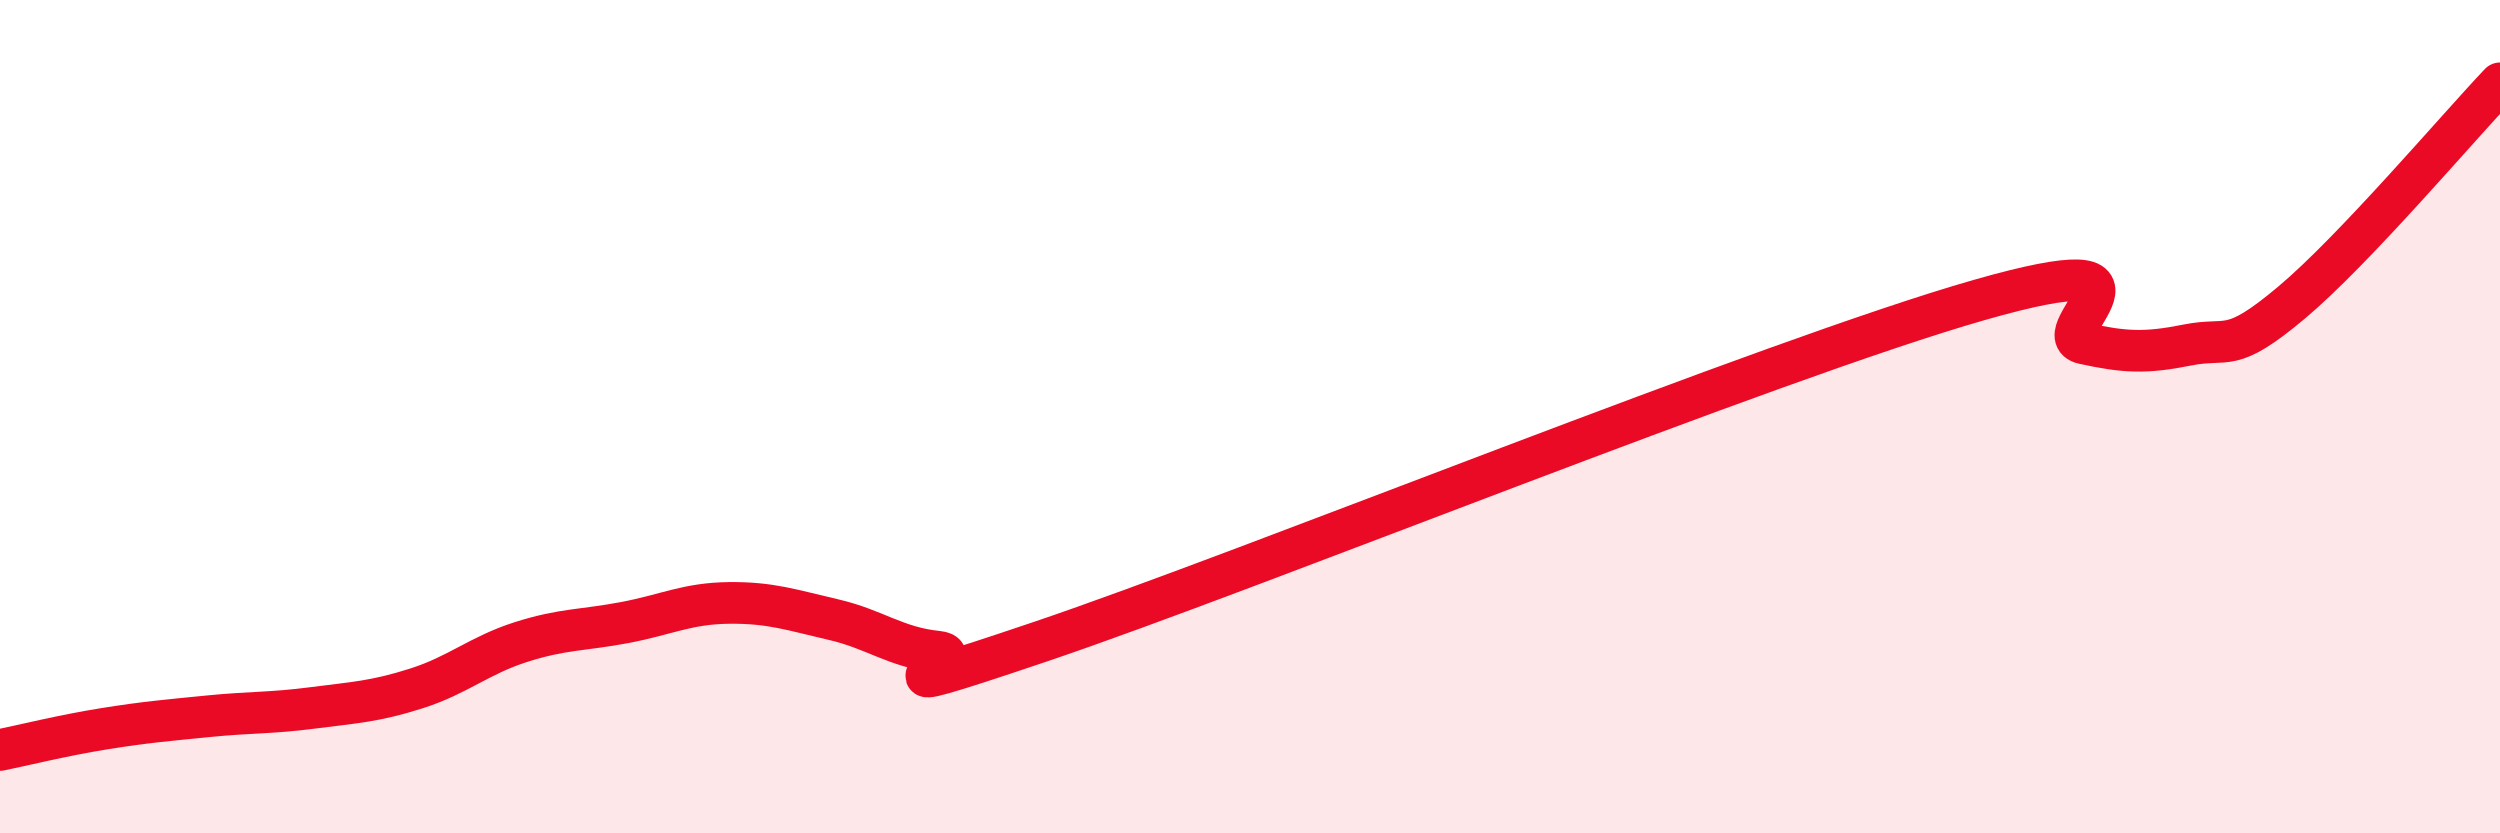
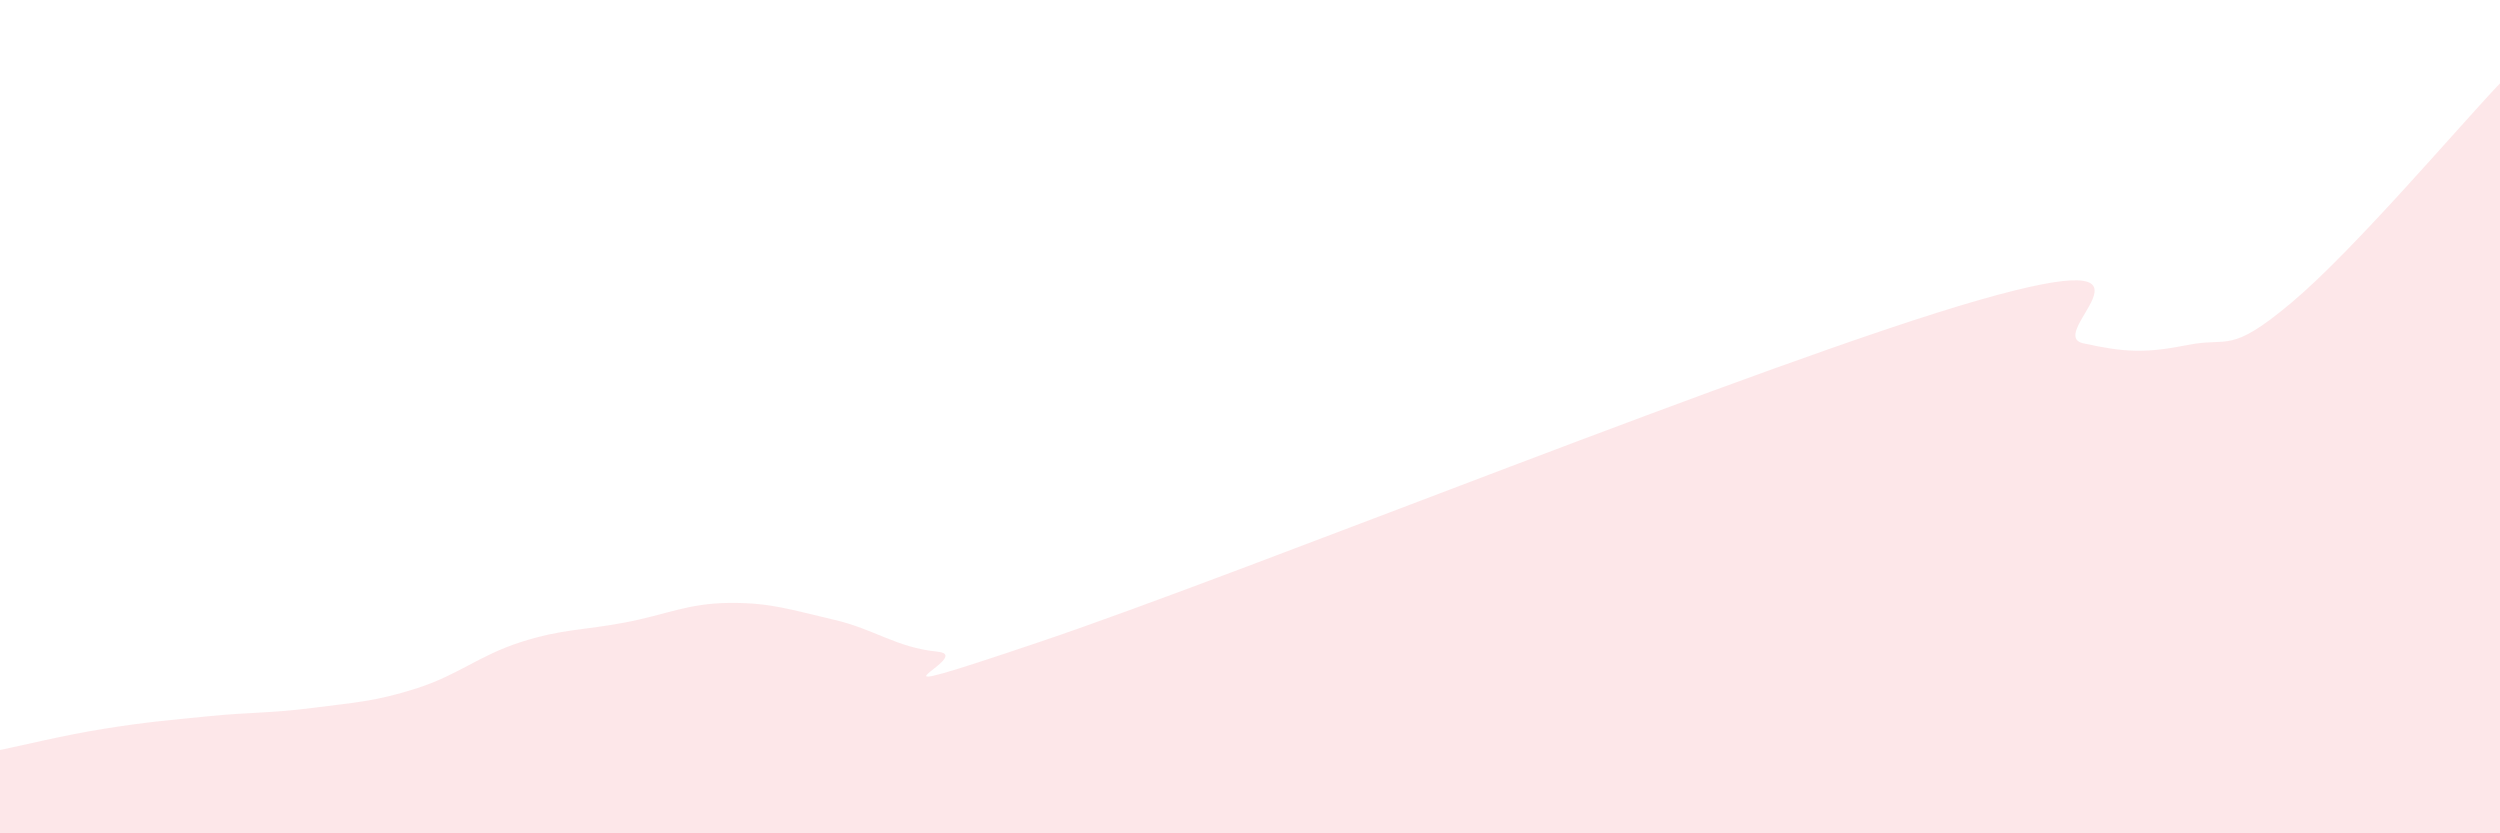
<svg xmlns="http://www.w3.org/2000/svg" width="60" height="20" viewBox="0 0 60 20">
  <path d="M 0,18 C 0.5,17.9 1.5,17.65 2.5,17.49 C 3.5,17.33 4,17.29 5,17.19 C 6,17.09 6.5,17.12 7.5,16.99 C 8.5,16.86 9,16.84 10,16.52 C 11,16.2 11.5,15.73 12.5,15.41 C 13.5,15.09 14,15.13 15,14.94 C 16,14.75 16.5,14.48 17.5,14.47 C 18.5,14.46 19,14.64 20,14.87 C 21,15.1 21.5,15.54 22.5,15.64 C 23.5,15.74 20,17.08 25,15.39 C 30,13.7 42.5,8.63 47.5,7.2 C 52.5,5.77 49,8.02 50,8.24 C 51,8.46 51.5,8.48 52.5,8.28 C 53.5,8.08 53.5,8.52 55,7.26 C 56.5,6 59,3.05 60,2L60 20L0 20Z" fill="#EB0A25" opacity="0.1" stroke-linecap="round" stroke-linejoin="round" />
-   <path d="M 0,18 C 0.5,17.9 1.5,17.65 2.5,17.49 C 3.5,17.33 4,17.29 5,17.19 C 6,17.09 6.5,17.12 7.5,16.99 C 8.5,16.86 9,16.84 10,16.52 C 11,16.2 11.5,15.73 12.5,15.41 C 13.5,15.09 14,15.13 15,14.94 C 16,14.75 16.5,14.48 17.5,14.47 C 18.5,14.46 19,14.64 20,14.87 C 21,15.1 21.5,15.54 22.5,15.64 C 23.5,15.74 20,17.08 25,15.39 C 30,13.7 42.5,8.63 47.5,7.2 C 52.5,5.77 49,8.02 50,8.24 C 51,8.46 51.5,8.48 52.5,8.28 C 53.5,8.08 53.5,8.52 55,7.26 C 56.5,6 59,3.05 60,2" stroke="#EB0A25" stroke-width="1" fill="none" stroke-linecap="round" stroke-linejoin="round" />
</svg>